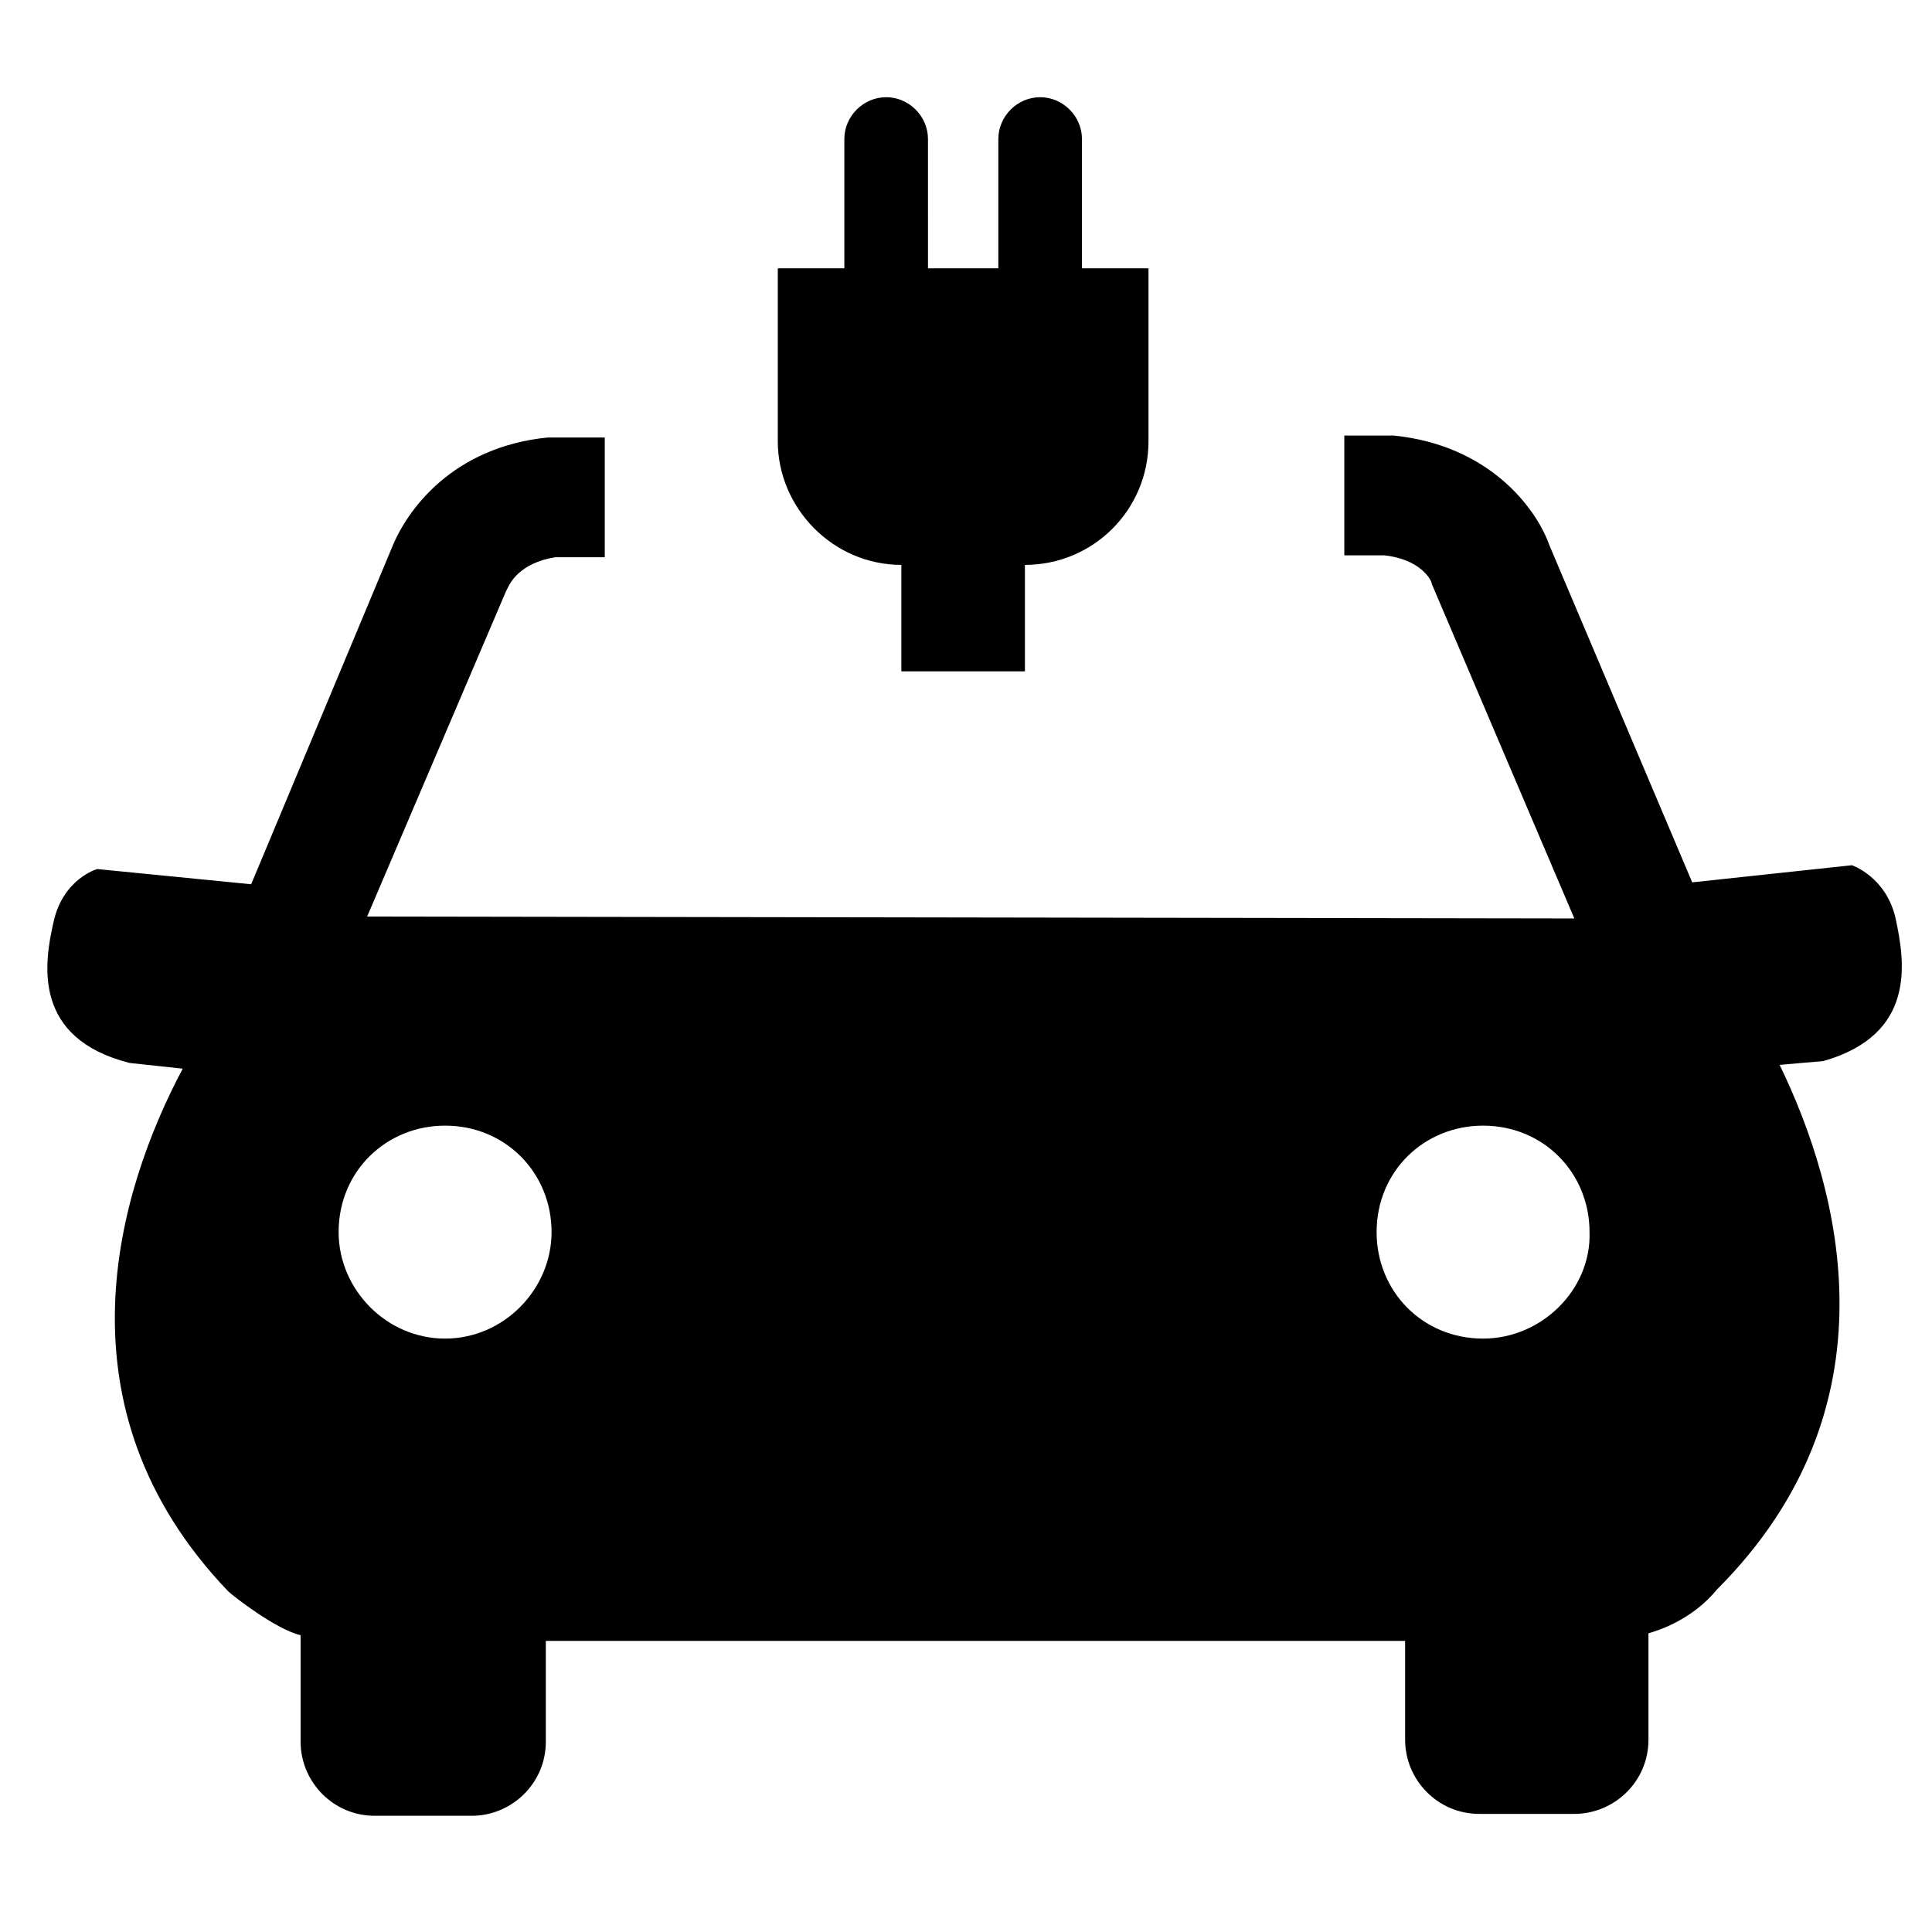
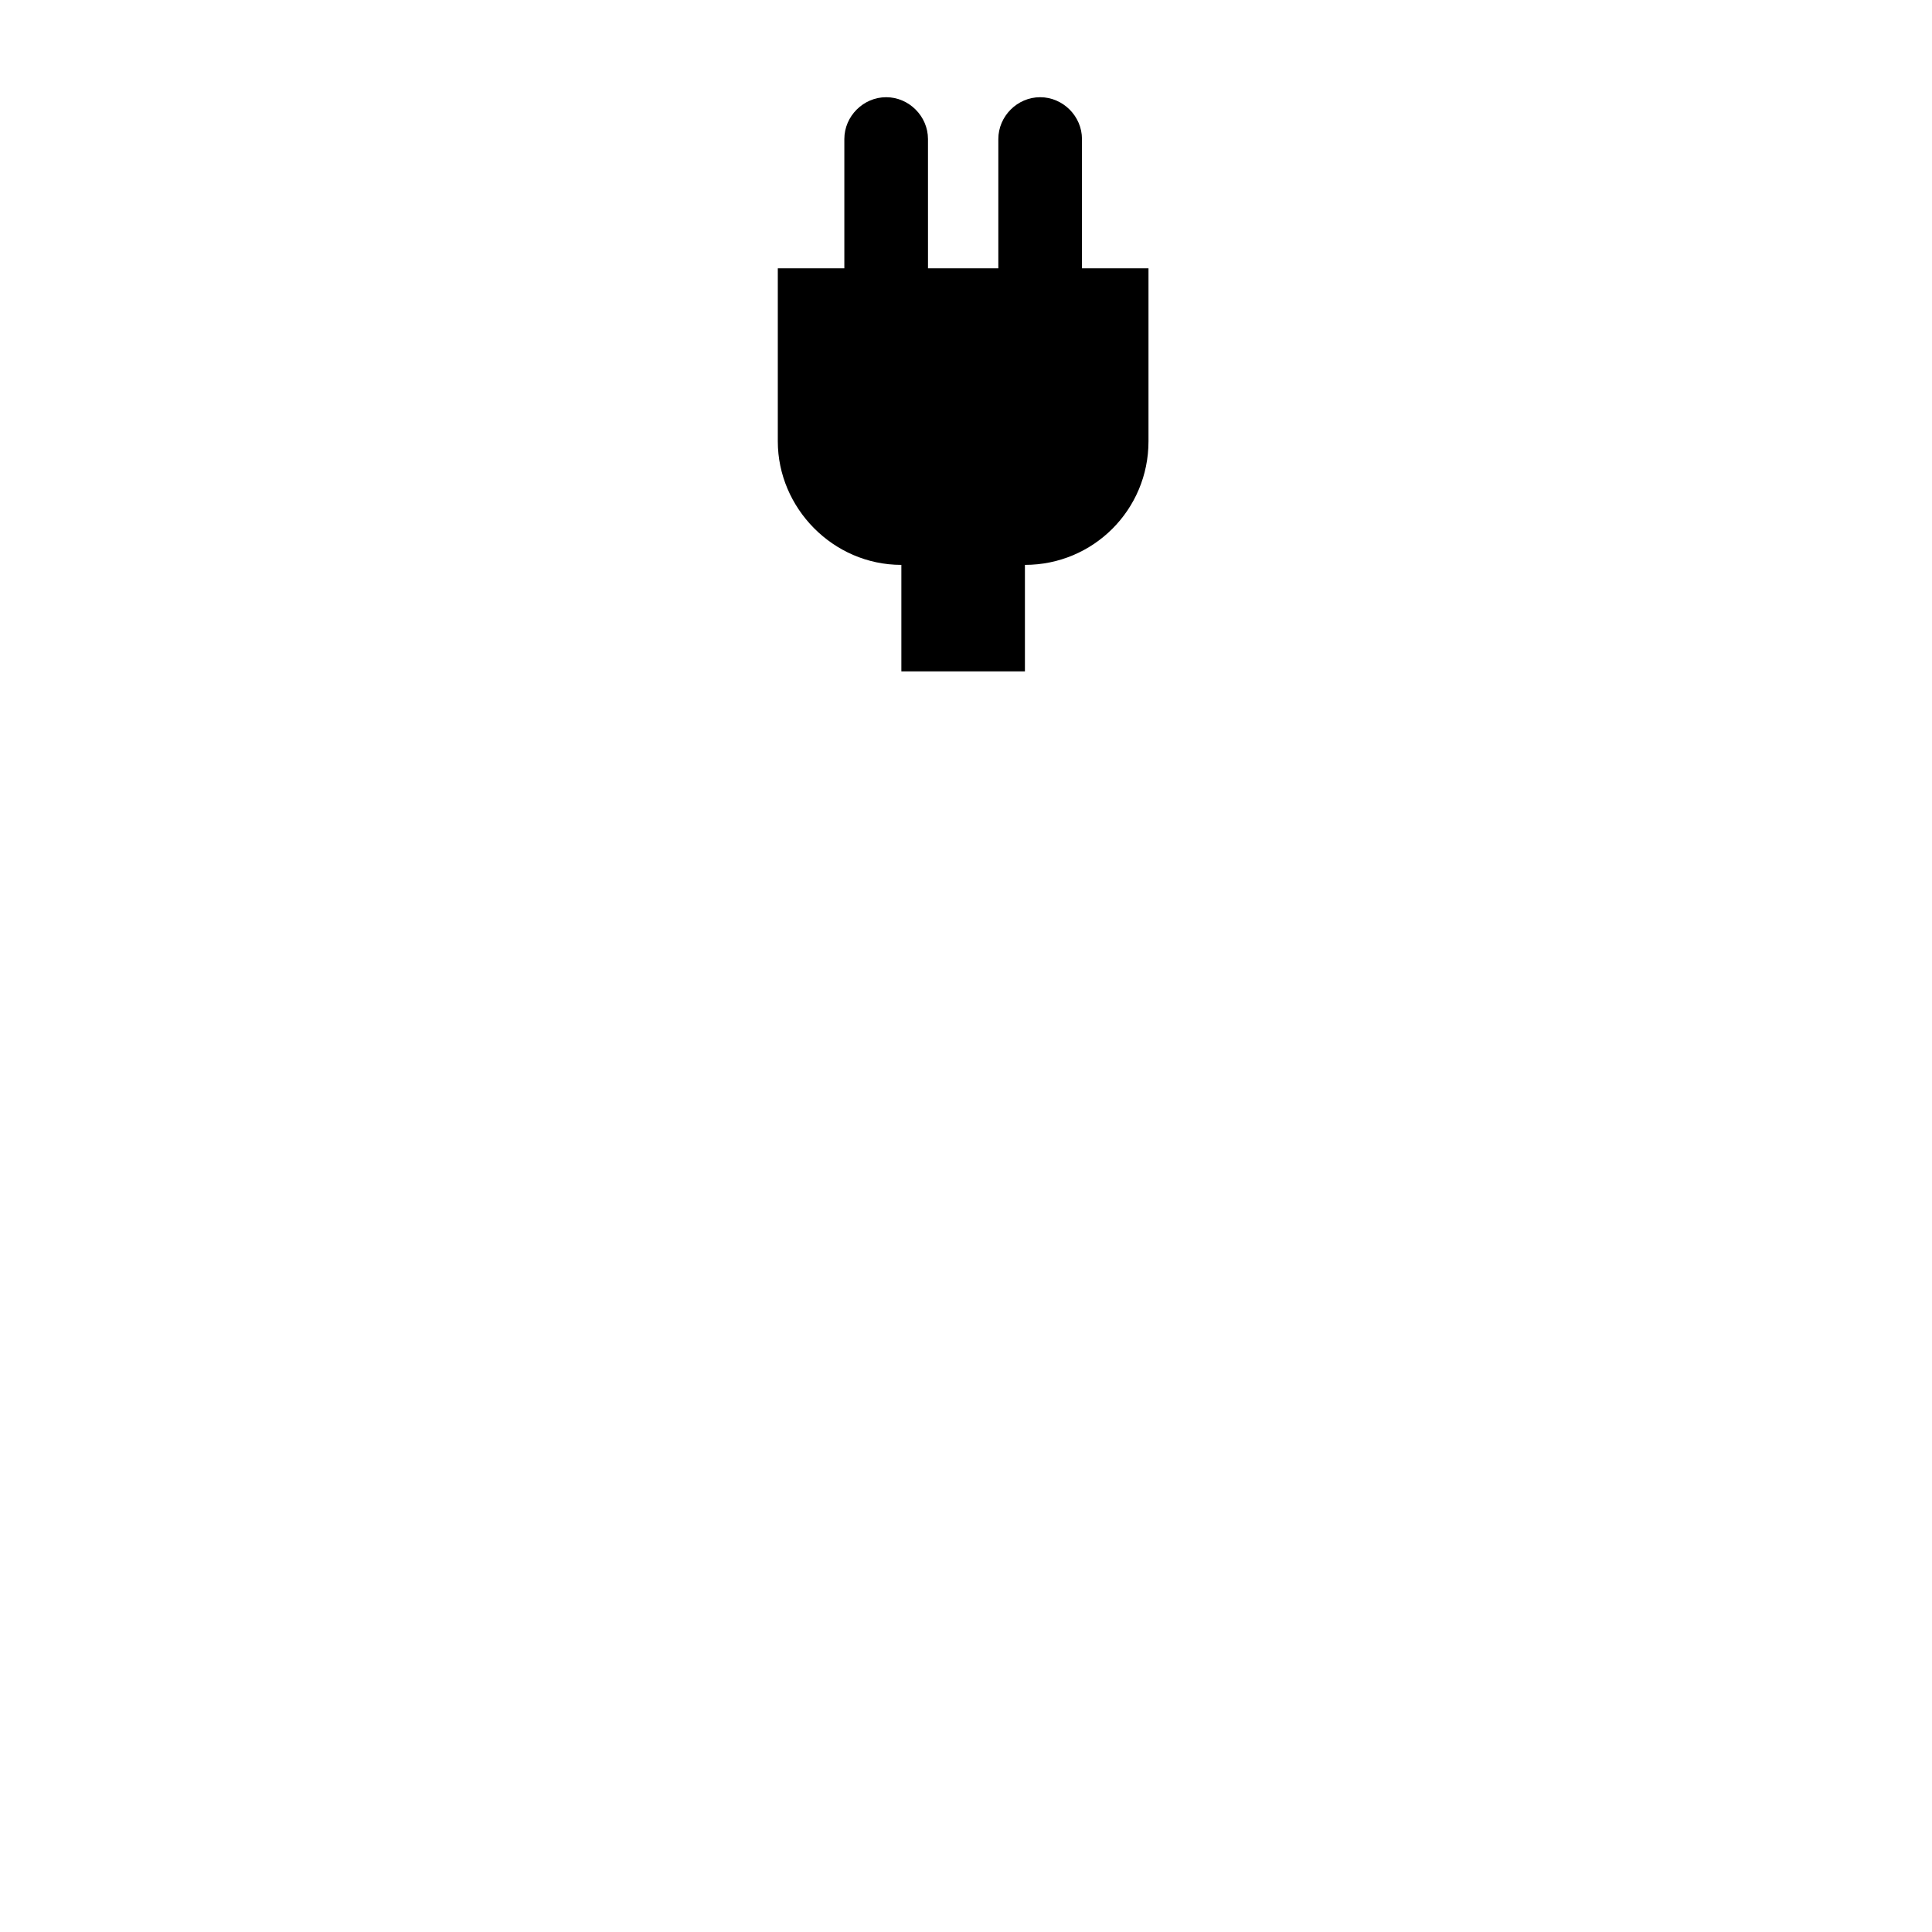
<svg xmlns="http://www.w3.org/2000/svg" fill="#000000" width="800px" height="800px" version="1.1" viewBox="144 144 512 512">
  <g>
-     <path d="m646.36 387.4c-2.519-11.082-11.586-14.105-11.586-14.105l-42.32 4.535-37.785-89.176c-3.527-10.078-16.121-26.703-41.312-29.223h-13.098v31.738l10.574 0.004c9.574 1.008 12.594 6.551 12.594 7.559l37.789 88.668-319.92-0.504 36.777-86.152 0.504-1.008c0.504-1.008 3.023-6.551 12.594-8.062l13.098 0.004v-31.738h-15.113c-25.191 2.519-37.281 19.145-41.312 29.223l-37.281 89.176-40.809-4.031s-9.07 2.519-11.586 14.105c-2.519 11.082-5.543 30.73 20.152 37.281l14.105 1.512c-17.129 32.242-34.762 89.68 12.09 138.55 1.008 1.008 12.594 10.078 19.145 11.586v28.215c0 10.578 8.566 19.648 19.648 19.648h25.695c10.578 0 19.648-8.566 19.648-19.648v-26.703h227.72v26.199c0 10.578 8.566 19.648 19.648 19.648h25.191c10.578 0 19.648-8.566 19.648-19.648v-28.215c7.055-2.016 13.602-6.047 18.137-11.586 48.367-48.367 32.746-105.8 16.625-139.05l11.586-1.008c24.688-7.055 21.664-26.199 19.148-37.789zm-384.41 111.34c-15.617 0-28.211-13.102-28.211-28.215 0-16.121 12.594-28.215 28.215-28.215 16.121 0 28.215 12.594 28.215 28.215-0.004 15.113-12.598 28.215-28.219 28.215zm275.08 0c-16.121 0-28.215-12.594-28.215-28.215 0-16.121 12.594-28.215 28.215-28.215 16.121 0 28.215 12.594 28.215 28.215 0.5 15.113-12.598 28.215-28.215 28.215z" />
    <path d="m382.87 293.7v28.215h32.746v-28.215c18.137 0 32.746-14.609 32.746-32.746v-45.848h-17.633l0.004-34.262c0-6.047-5.039-11.082-11.082-11.082-6.047 0-11.082 5.039-11.082 11.082v34.258h-18.641l-0.004-34.258c0-6.047-5.039-11.082-11.082-11.082-6.047 0-11.082 5.039-11.082 11.082v34.258h-17.633v45.848c-0.004 17.637 14.605 32.75 32.742 32.75z" />
  </g>
</svg>